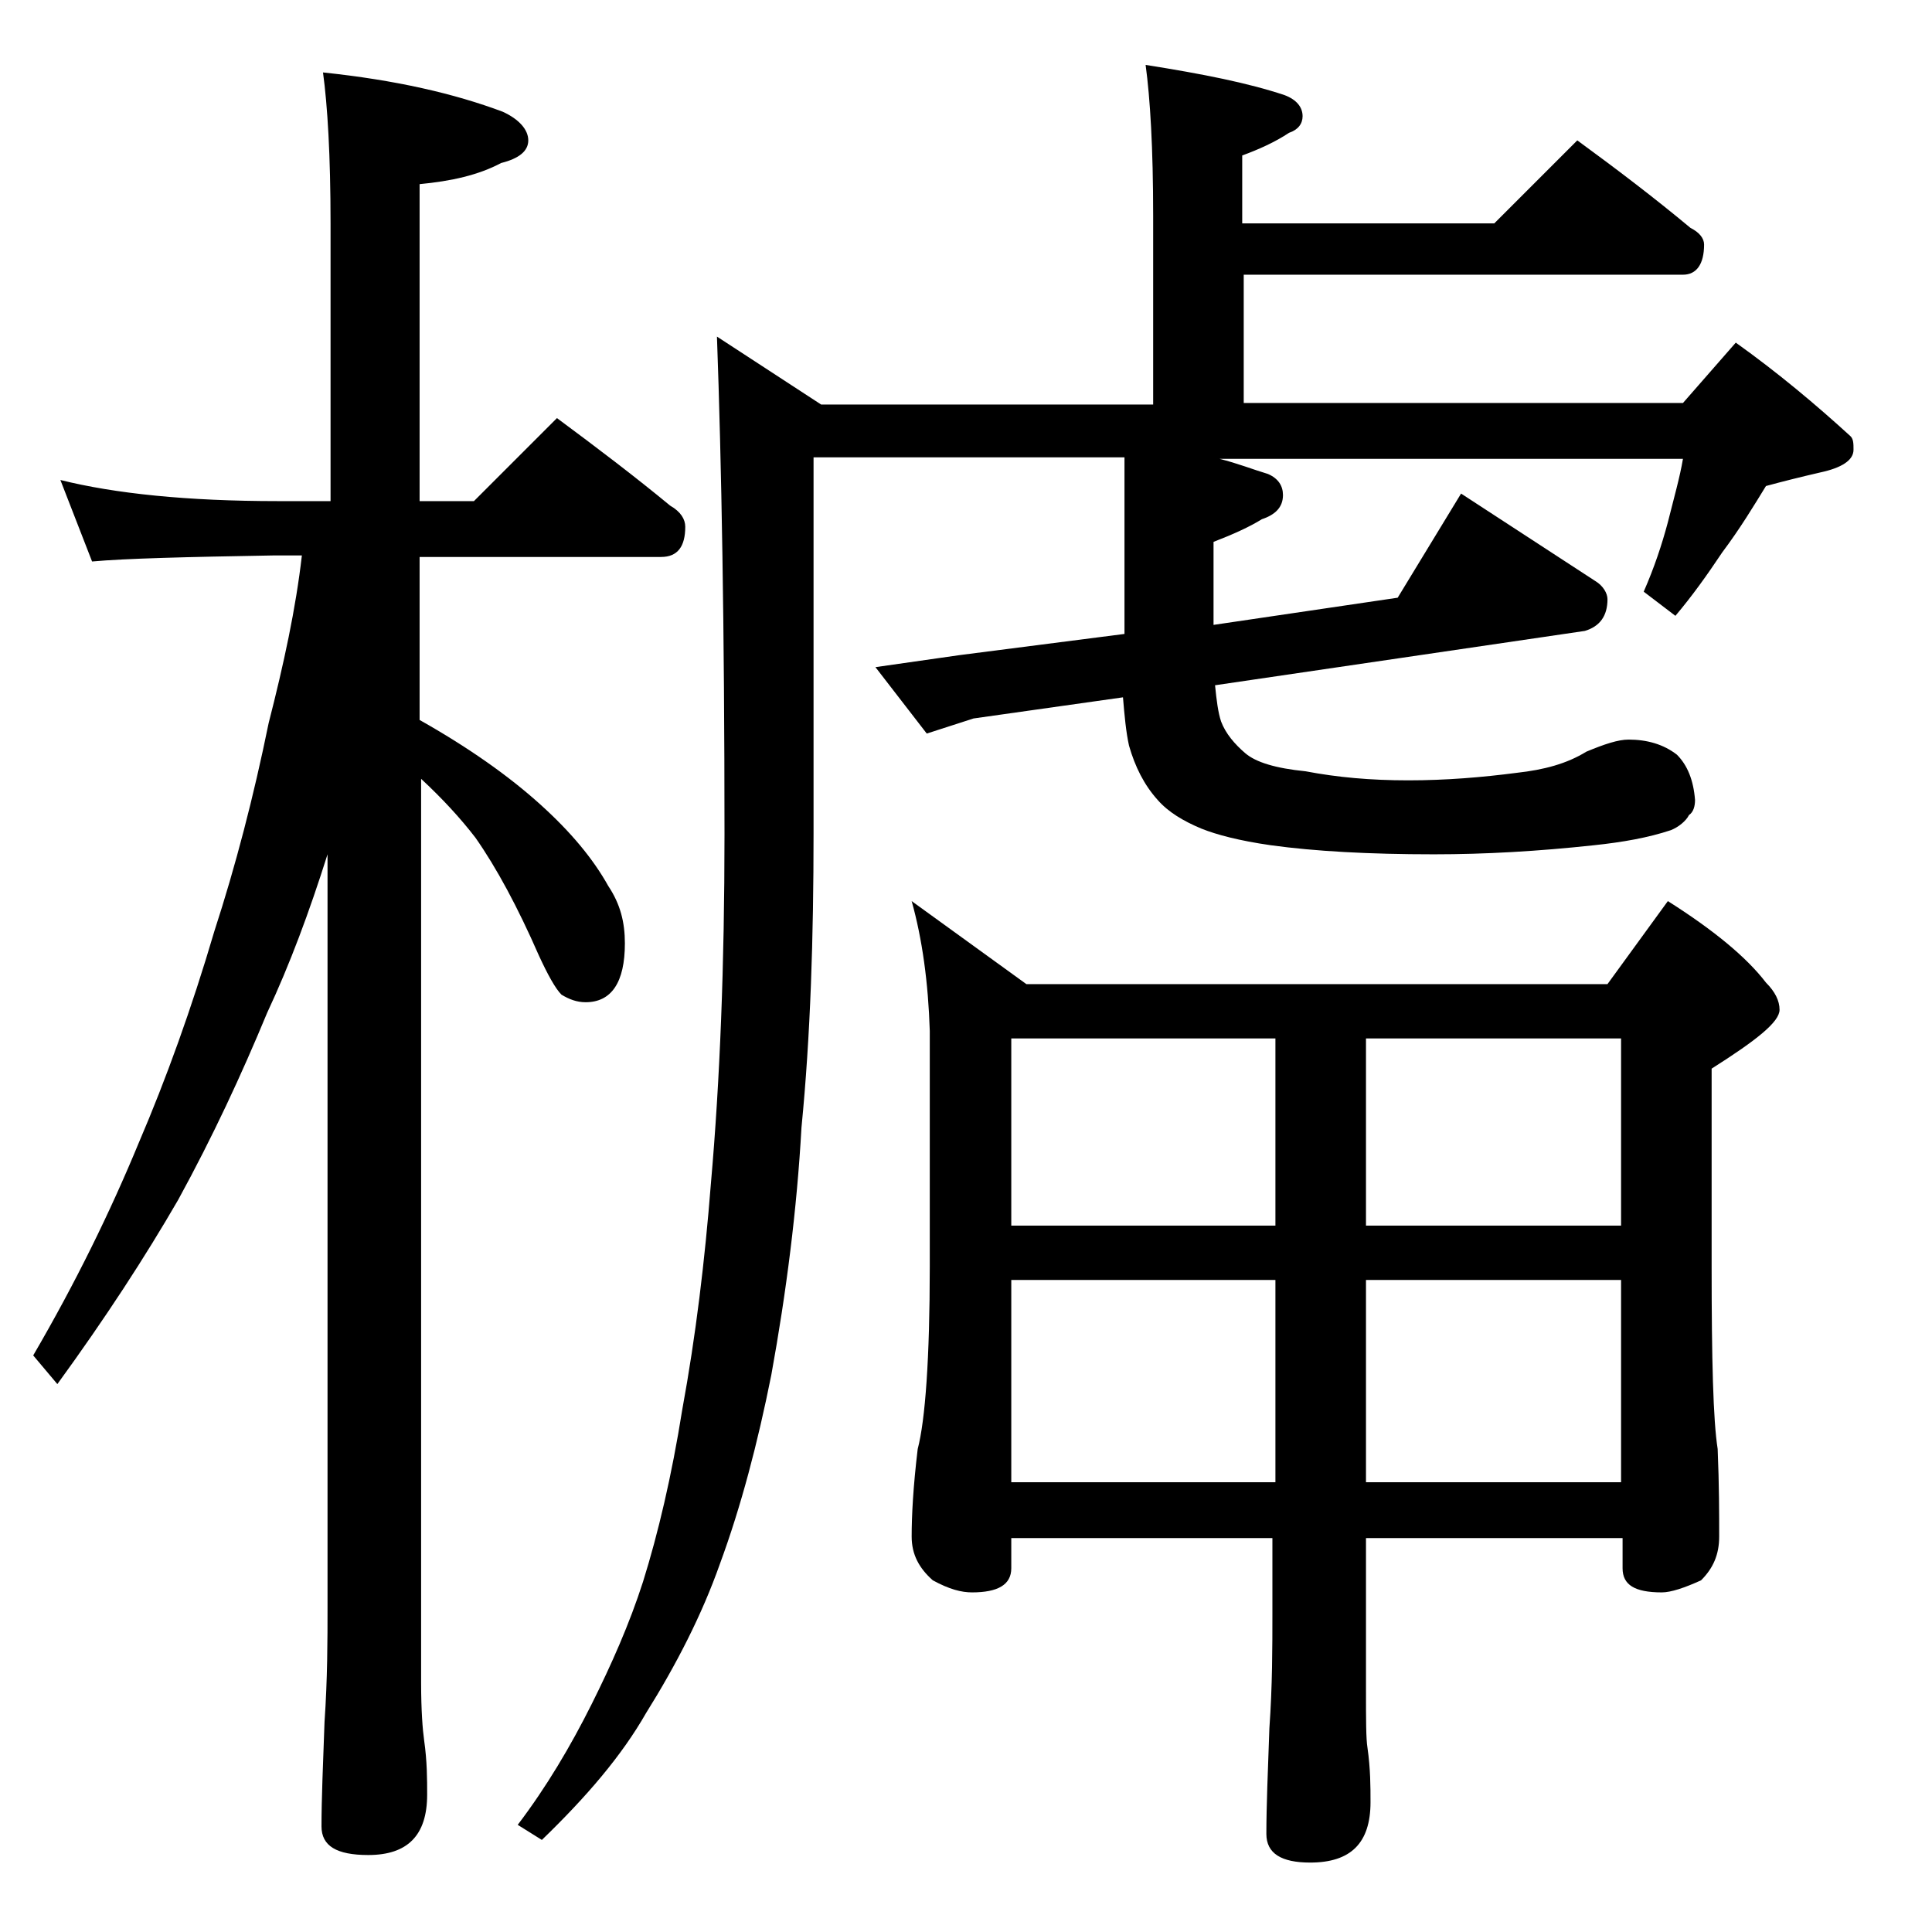
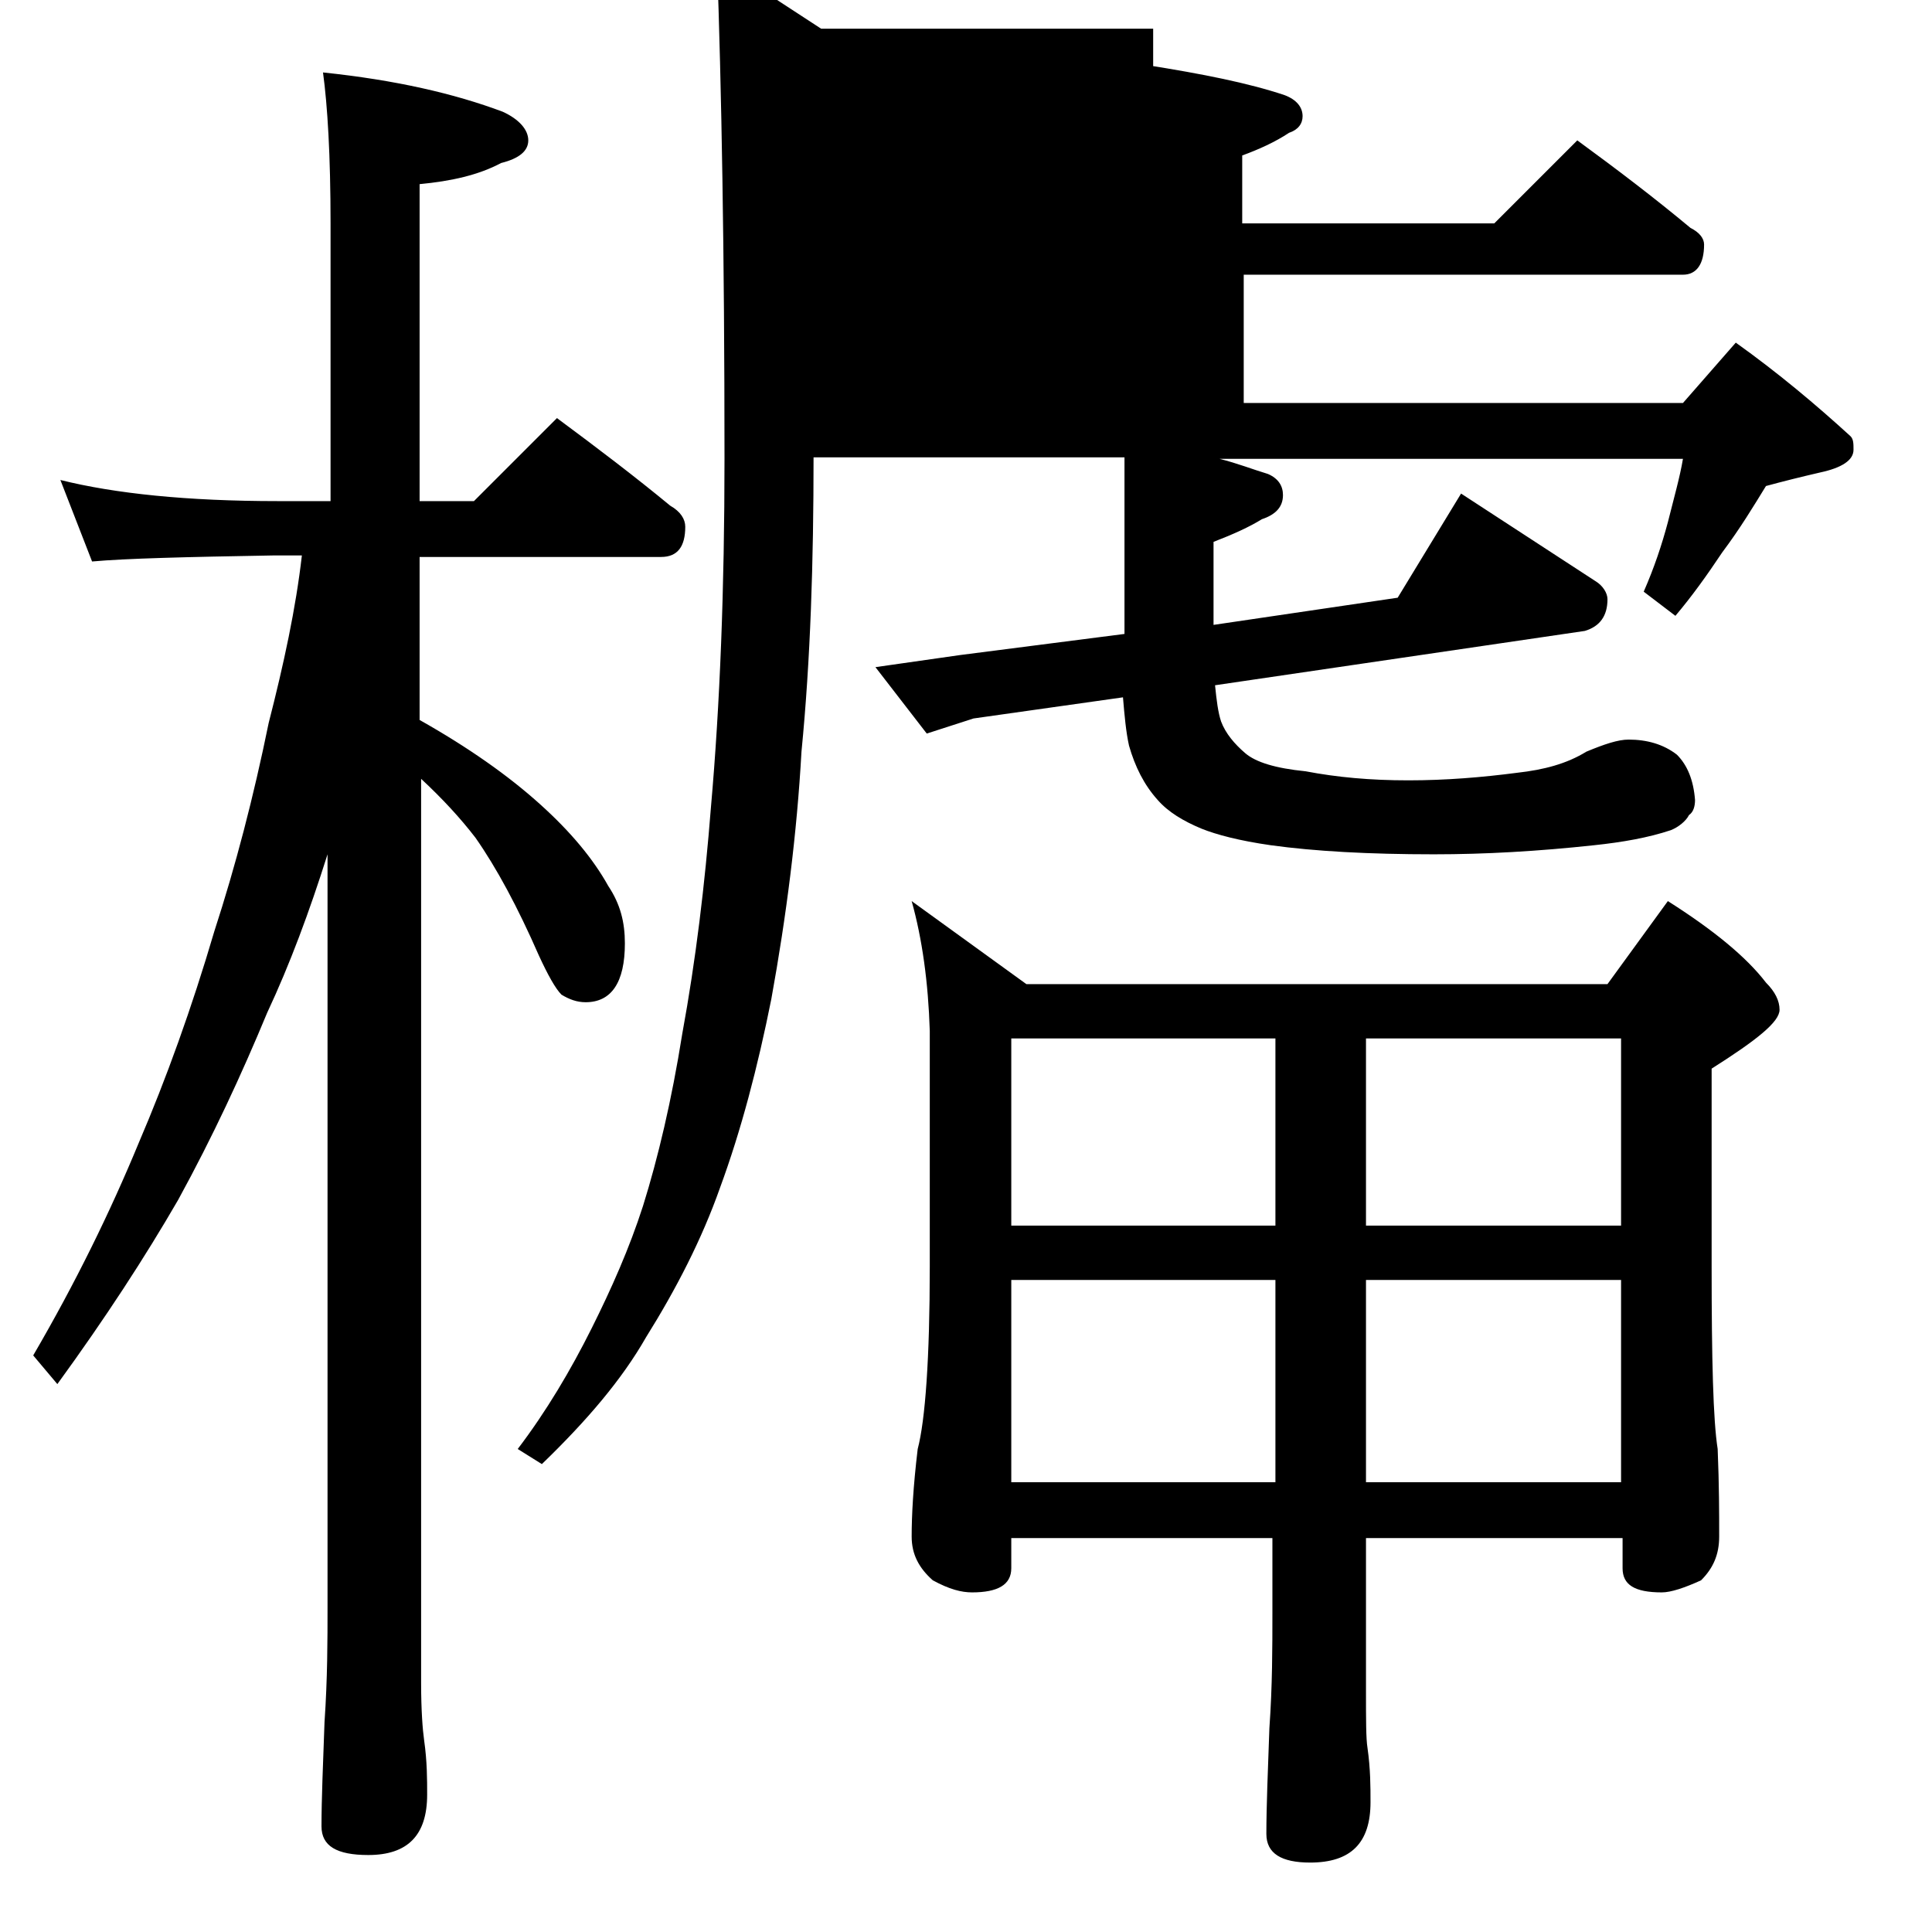
<svg xmlns="http://www.w3.org/2000/svg" version="1.1" id="Layer_1" x="0px" y="0px" viewBox="0 0 128 128" enable-background="new 0 0 128 128" xml:space="preserve">
-   <path d="M4,31.8c3.6,0.9,8.4,1.4,14.4,1.4h3.5V14.8c0-4.5-0.2-7.8-0.5-10c4.8,0.5,8.7,1.4,11.9,2.6C34.4,7.9,35,8.6,35,9.3  s-0.6,1.2-1.8,1.5c-1.5,0.8-3.3,1.2-5.4,1.4v21h3.6l5.5-5.5c2.7,2,5.2,3.9,7.5,5.8c0.7,0.4,1,0.9,1,1.4c0,1.3-0.5,2-1.6,2h-16v10.8  c3.2,1.8,5.9,3.7,8,5.6c2,1.8,3.5,3.6,4.5,5.4c0.8,1.2,1.1,2.4,1.1,3.8c0,2.6-0.9,3.9-2.6,3.9c-0.6,0-1.1-0.2-1.6-0.5  c-0.4-0.4-0.9-1.3-1.5-2.6c-1.4-3.2-2.8-5.8-4.2-7.8c-1-1.3-2.2-2.6-3.6-3.9v59.9c0,1.8,0.1,3.1,0.2,3.8c0.2,1.4,0.2,2.6,0.2,3.6  c0,2.7-1.3,4-3.9,4c-2.1,0-3.1-0.6-3.1-1.9c0-1.8,0.1-4.1,0.2-6.9c0.2-2.9,0.2-5.5,0.2-7.6V56.6c-1.2,3.8-2.5,7.3-4,10.5  c-1.7,4.1-3.6,8.2-5.9,12.4c-2.2,3.8-4.8,7.8-8,12.2l-1.6-1.9c2.8-4.8,5.1-9.5,7-14.1c1.8-4.2,3.5-8.9,5-14  c1.4-4.3,2.6-8.9,3.6-13.8c1-3.9,1.8-7.6,2.2-11.1h-1.9c-5.8,0.1-9.8,0.2-12,0.4L4,31.8z M75.9,4.3c3.8,0.6,6.8,1.2,9.2,2  c0.8,0.3,1.2,0.8,1.2,1.4c0,0.5-0.3,0.9-0.9,1.1c-0.9,0.6-2,1.1-3.1,1.5v4.5H99l5.5-5.5c2.6,1.9,5.1,3.8,7.5,5.8  c0.6,0.3,0.9,0.7,0.9,1.1c0,1.3-0.5,2-1.4,2H82.4v8.5h29.1l3.5-4c2.8,2,5.3,4.1,7.6,6.2c0.2,0.2,0.2,0.5,0.2,0.9  c0,0.7-0.8,1.2-2.2,1.5c-1.3,0.3-2.5,0.6-3.6,0.9c-0.8,1.3-1.7,2.8-2.9,4.4c-1,1.5-2,2.9-3.1,4.2l-2.1-1.6c0.7-1.6,1.2-3.1,1.6-4.6  c0.4-1.6,0.8-3,1-4.2H80.8c1.2,0.3,2.2,0.7,3.2,1c0.7,0.3,1,0.8,1,1.4c0,0.8-0.5,1.3-1.4,1.6c-0.8,0.5-1.9,1-3.2,1.5v5.5l12.2-1.8  l4.2-6.9l8.9,5.8c0.5,0.3,0.8,0.8,0.8,1.2c0,1.1-0.5,1.8-1.5,2.1l-24.5,3.6c0.1,1,0.2,1.8,0.4,2.4c0.3,0.8,0.9,1.5,1.6,2.1  c0.7,0.6,2,1,4,1.2c2.1,0.4,4.3,0.6,6.8,0.6c2.5,0,4.9-0.2,7.2-0.5c1.8-0.2,3.3-0.6,4.6-1.4c1.2-0.5,2.1-0.8,2.8-0.8  c1.2,0,2.3,0.3,3.2,1c0.7,0.7,1.1,1.7,1.2,3c0,0.4-0.1,0.8-0.4,1c-0.2,0.4-0.7,0.8-1.2,1c-1.5,0.5-3.2,0.8-5.1,1  c-3.7,0.4-7.2,0.6-10.6,0.6c-4.3,0-7.9-0.2-10.8-0.6c-2.1-0.3-3.6-0.7-4.6-1.1c-1.2-0.5-2.2-1.1-2.9-1.9c-0.9-1-1.5-2.2-1.9-3.6  c-0.2-0.9-0.3-2-0.4-3.2l-9.9,1.4l-3.1,1L58,44.2l5.6-0.8l10.9-1.4V30.3H53.9v24.9c0,6.9-0.2,13.4-0.8,19.5c-0.3,5.4-1,10.9-2,16.4  c-0.9,4.5-2,8.7-3.4,12.5c-1.2,3.4-2.9,6.7-4.9,9.9c-1.6,2.8-3.9,5.5-6.9,8.4l-1.6-1c1.9-2.5,3.5-5.2,4.9-8c1.3-2.6,2.5-5.3,3.4-8.1  c1-3.2,1.9-7,2.6-11.4c0.9-4.9,1.5-9.9,1.9-15c0.6-6.8,0.9-14.5,0.9-23.1c0-13.7-0.2-24.7-0.5-33l6.9,4.5h22V14.3  C76.4,9.8,76.2,6.5,75.9,4.3z M60.4,59.7l7.6,5.5h38.5l4-5.5c3,1.9,5.2,3.7,6.5,5.4c0.6,0.6,0.9,1.2,0.9,1.8c0,0.8-1.5,2-4.5,3.9  v13.1c0,6.2,0.1,10.2,0.4,12.1c0.1,2.4,0.1,4.3,0.1,5.8c0,1.2-0.4,2.1-1.2,2.9c-1.1,0.5-2,0.8-2.6,0.8c-1.8,0-2.6-0.5-2.6-1.6v-2  H90.5v10.1c0,1.9,0,3.2,0.1,3.8c0.2,1.4,0.2,2.6,0.2,3.6c0,2.7-1.3,4-4,4c-1.9,0-2.9-0.6-2.9-1.9c0-1.8,0.1-4.2,0.2-7  c0.2-2.8,0.2-5.4,0.2-7.6v-5H67v2c0,1.1-0.9,1.6-2.6,1.6c-0.7,0-1.5-0.2-2.6-0.8c-0.9-0.8-1.4-1.7-1.4-2.9c0-1.4,0.1-3.3,0.4-5.8  c0.5-1.9,0.8-6,0.8-12.1V68.3C61.5,65.1,61.1,62.2,60.4,59.7z M67,81.2h17.5V68.8H67V81.2z M67,98.2h17.5V84.8H67V98.2z M90.5,68.8  v12.4h16.9V68.8H90.5z M90.5,84.8v13.4h16.9V84.8H90.5z" />
+   <path d="M4,31.8c3.6,0.9,8.4,1.4,14.4,1.4h3.5V14.8c0-4.5-0.2-7.8-0.5-10c4.8,0.5,8.7,1.4,11.9,2.6C34.4,7.9,35,8.6,35,9.3  s-0.6,1.2-1.8,1.5c-1.5,0.8-3.3,1.2-5.4,1.4v21h3.6l5.5-5.5c2.7,2,5.2,3.9,7.5,5.8c0.7,0.4,1,0.9,1,1.4c0,1.3-0.5,2-1.6,2h-16v10.8  c3.2,1.8,5.9,3.7,8,5.6c2,1.8,3.5,3.6,4.5,5.4c0.8,1.2,1.1,2.4,1.1,3.8c0,2.6-0.9,3.9-2.6,3.9c-0.6,0-1.1-0.2-1.6-0.5  c-0.4-0.4-0.9-1.3-1.5-2.6c-1.4-3.2-2.8-5.8-4.2-7.8c-1-1.3-2.2-2.6-3.6-3.9v59.9c0,1.8,0.1,3.1,0.2,3.8c0.2,1.4,0.2,2.6,0.2,3.6  c0,2.7-1.3,4-3.9,4c-2.1,0-3.1-0.6-3.1-1.9c0-1.8,0.1-4.1,0.2-6.9c0.2-2.9,0.2-5.5,0.2-7.6V56.6c-1.2,3.8-2.5,7.3-4,10.5  c-1.7,4.1-3.6,8.2-5.9,12.4c-2.2,3.8-4.8,7.8-8,12.2l-1.6-1.9c2.8-4.8,5.1-9.5,7-14.1c1.8-4.2,3.5-8.9,5-14  c1.4-4.3,2.6-8.9,3.6-13.8c1-3.9,1.8-7.6,2.2-11.1h-1.9c-5.8,0.1-9.8,0.2-12,0.4L4,31.8z M75.9,4.3c3.8,0.6,6.8,1.2,9.2,2  c0.8,0.3,1.2,0.8,1.2,1.4c0,0.5-0.3,0.9-0.9,1.1c-0.9,0.6-2,1.1-3.1,1.5v4.5H99l5.5-5.5c2.6,1.9,5.1,3.8,7.5,5.8  c0.6,0.3,0.9,0.7,0.9,1.1c0,1.3-0.5,2-1.4,2H82.4v8.5h29.1l3.5-4c2.8,2,5.3,4.1,7.6,6.2c0.2,0.2,0.2,0.5,0.2,0.9  c0,0.7-0.8,1.2-2.2,1.5c-1.3,0.3-2.5,0.6-3.6,0.9c-0.8,1.3-1.7,2.8-2.9,4.4c-1,1.5-2,2.9-3.1,4.2l-2.1-1.6c0.7-1.6,1.2-3.1,1.6-4.6  c0.4-1.6,0.8-3,1-4.2H80.8c1.2,0.3,2.2,0.7,3.2,1c0.7,0.3,1,0.8,1,1.4c0,0.8-0.5,1.3-1.4,1.6c-0.8,0.5-1.9,1-3.2,1.5v5.5l12.2-1.8  l4.2-6.9l8.9,5.8c0.5,0.3,0.8,0.8,0.8,1.2c0,1.1-0.5,1.8-1.5,2.1l-24.5,3.6c0.1,1,0.2,1.8,0.4,2.4c0.3,0.8,0.9,1.5,1.6,2.1  c0.7,0.6,2,1,4,1.2c2.1,0.4,4.3,0.6,6.8,0.6c2.5,0,4.9-0.2,7.2-0.5c1.8-0.2,3.3-0.6,4.6-1.4c1.2-0.5,2.1-0.8,2.8-0.8  c1.2,0,2.3,0.3,3.2,1c0.7,0.7,1.1,1.7,1.2,3c0,0.4-0.1,0.8-0.4,1c-0.2,0.4-0.7,0.8-1.2,1c-1.5,0.5-3.2,0.8-5.1,1  c-3.7,0.4-7.2,0.6-10.6,0.6c-4.3,0-7.9-0.2-10.8-0.6c-2.1-0.3-3.6-0.7-4.6-1.1c-1.2-0.5-2.2-1.1-2.9-1.9c-0.9-1-1.5-2.2-1.9-3.6  c-0.2-0.9-0.3-2-0.4-3.2l-9.9,1.4l-3.1,1L58,44.2l5.6-0.8l10.9-1.4V30.3H53.9c0,6.9-0.2,13.4-0.8,19.5c-0.3,5.4-1,10.9-2,16.4  c-0.9,4.5-2,8.7-3.4,12.5c-1.2,3.4-2.9,6.7-4.9,9.9c-1.6,2.8-3.9,5.5-6.9,8.4l-1.6-1c1.9-2.5,3.5-5.2,4.9-8c1.3-2.6,2.5-5.3,3.4-8.1  c1-3.2,1.9-7,2.6-11.4c0.9-4.9,1.5-9.9,1.9-15c0.6-6.8,0.9-14.5,0.9-23.1c0-13.7-0.2-24.7-0.5-33l6.9,4.5h22V14.3  C76.4,9.8,76.2,6.5,75.9,4.3z M60.4,59.7l7.6,5.5h38.5l4-5.5c3,1.9,5.2,3.7,6.5,5.4c0.6,0.6,0.9,1.2,0.9,1.8c0,0.8-1.5,2-4.5,3.9  v13.1c0,6.2,0.1,10.2,0.4,12.1c0.1,2.4,0.1,4.3,0.1,5.8c0,1.2-0.4,2.1-1.2,2.9c-1.1,0.5-2,0.8-2.6,0.8c-1.8,0-2.6-0.5-2.6-1.6v-2  H90.5v10.1c0,1.9,0,3.2,0.1,3.8c0.2,1.4,0.2,2.6,0.2,3.6c0,2.7-1.3,4-4,4c-1.9,0-2.9-0.6-2.9-1.9c0-1.8,0.1-4.2,0.2-7  c0.2-2.8,0.2-5.4,0.2-7.6v-5H67v2c0,1.1-0.9,1.6-2.6,1.6c-0.7,0-1.5-0.2-2.6-0.8c-0.9-0.8-1.4-1.7-1.4-2.9c0-1.4,0.1-3.3,0.4-5.8  c0.5-1.9,0.8-6,0.8-12.1V68.3C61.5,65.1,61.1,62.2,60.4,59.7z M67,81.2h17.5V68.8H67V81.2z M67,98.2h17.5V84.8H67V98.2z M90.5,68.8  v12.4h16.9V68.8H90.5z M90.5,84.8v13.4h16.9V84.8H90.5z" />
</svg>